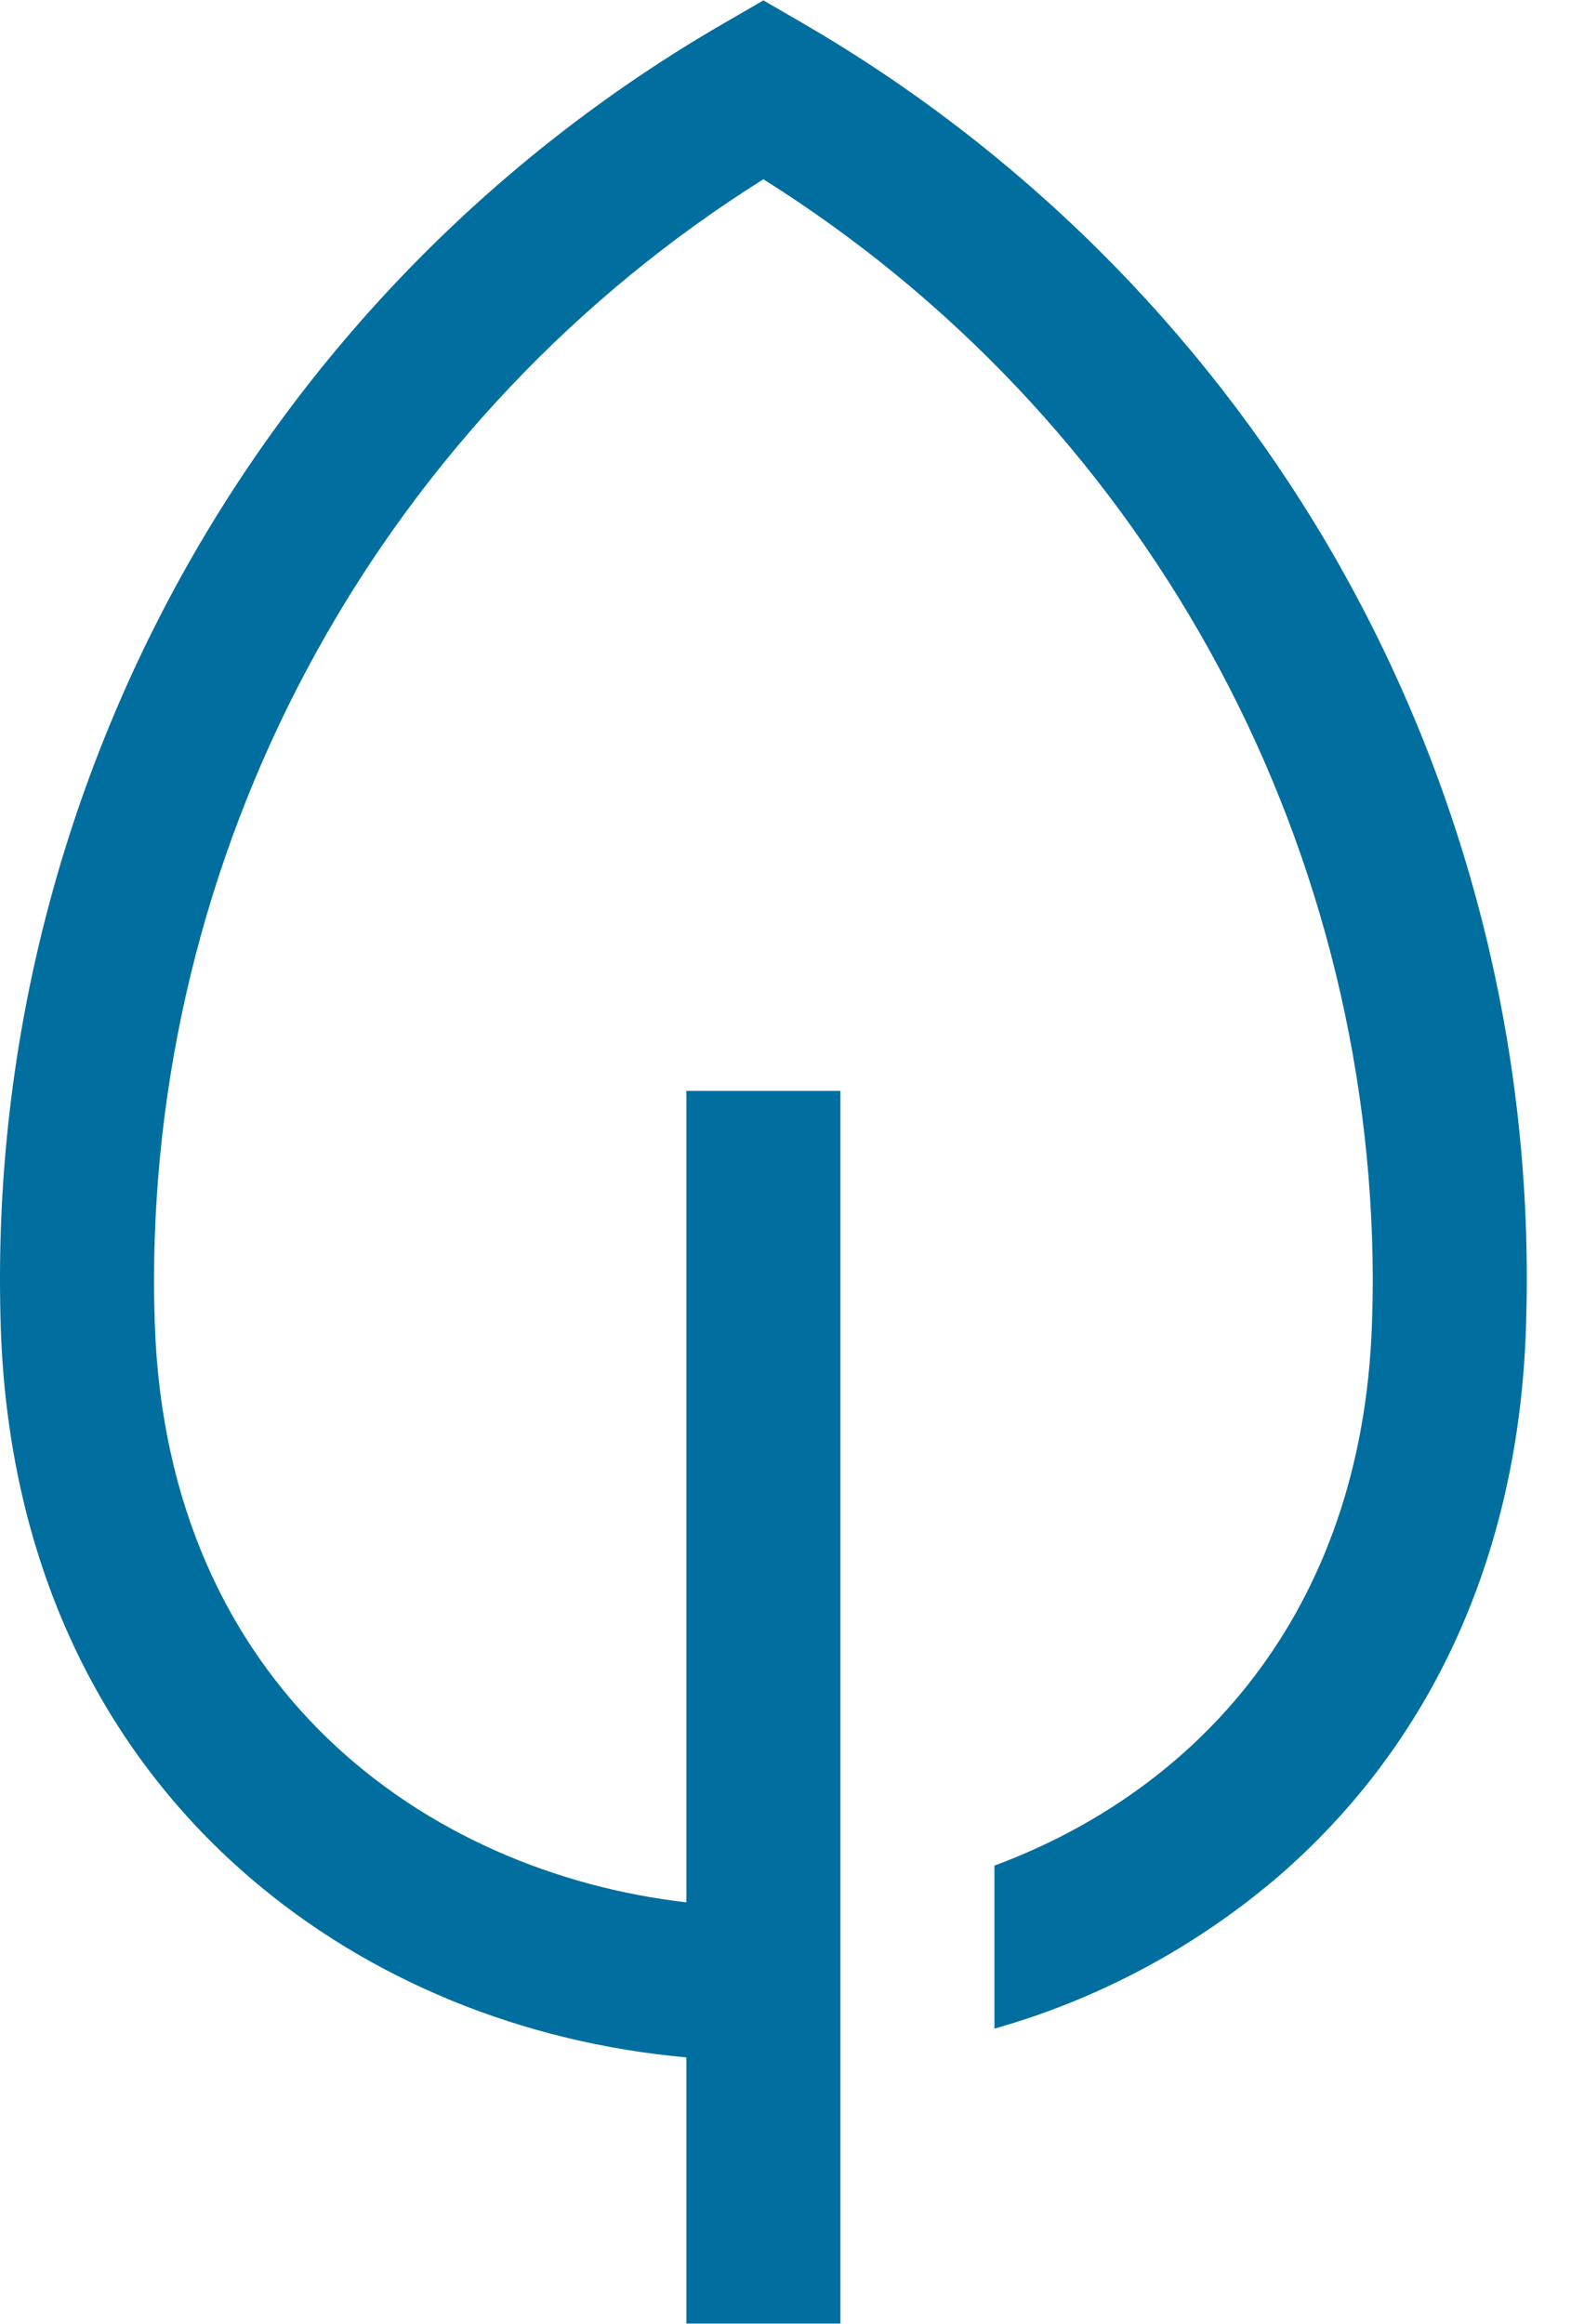
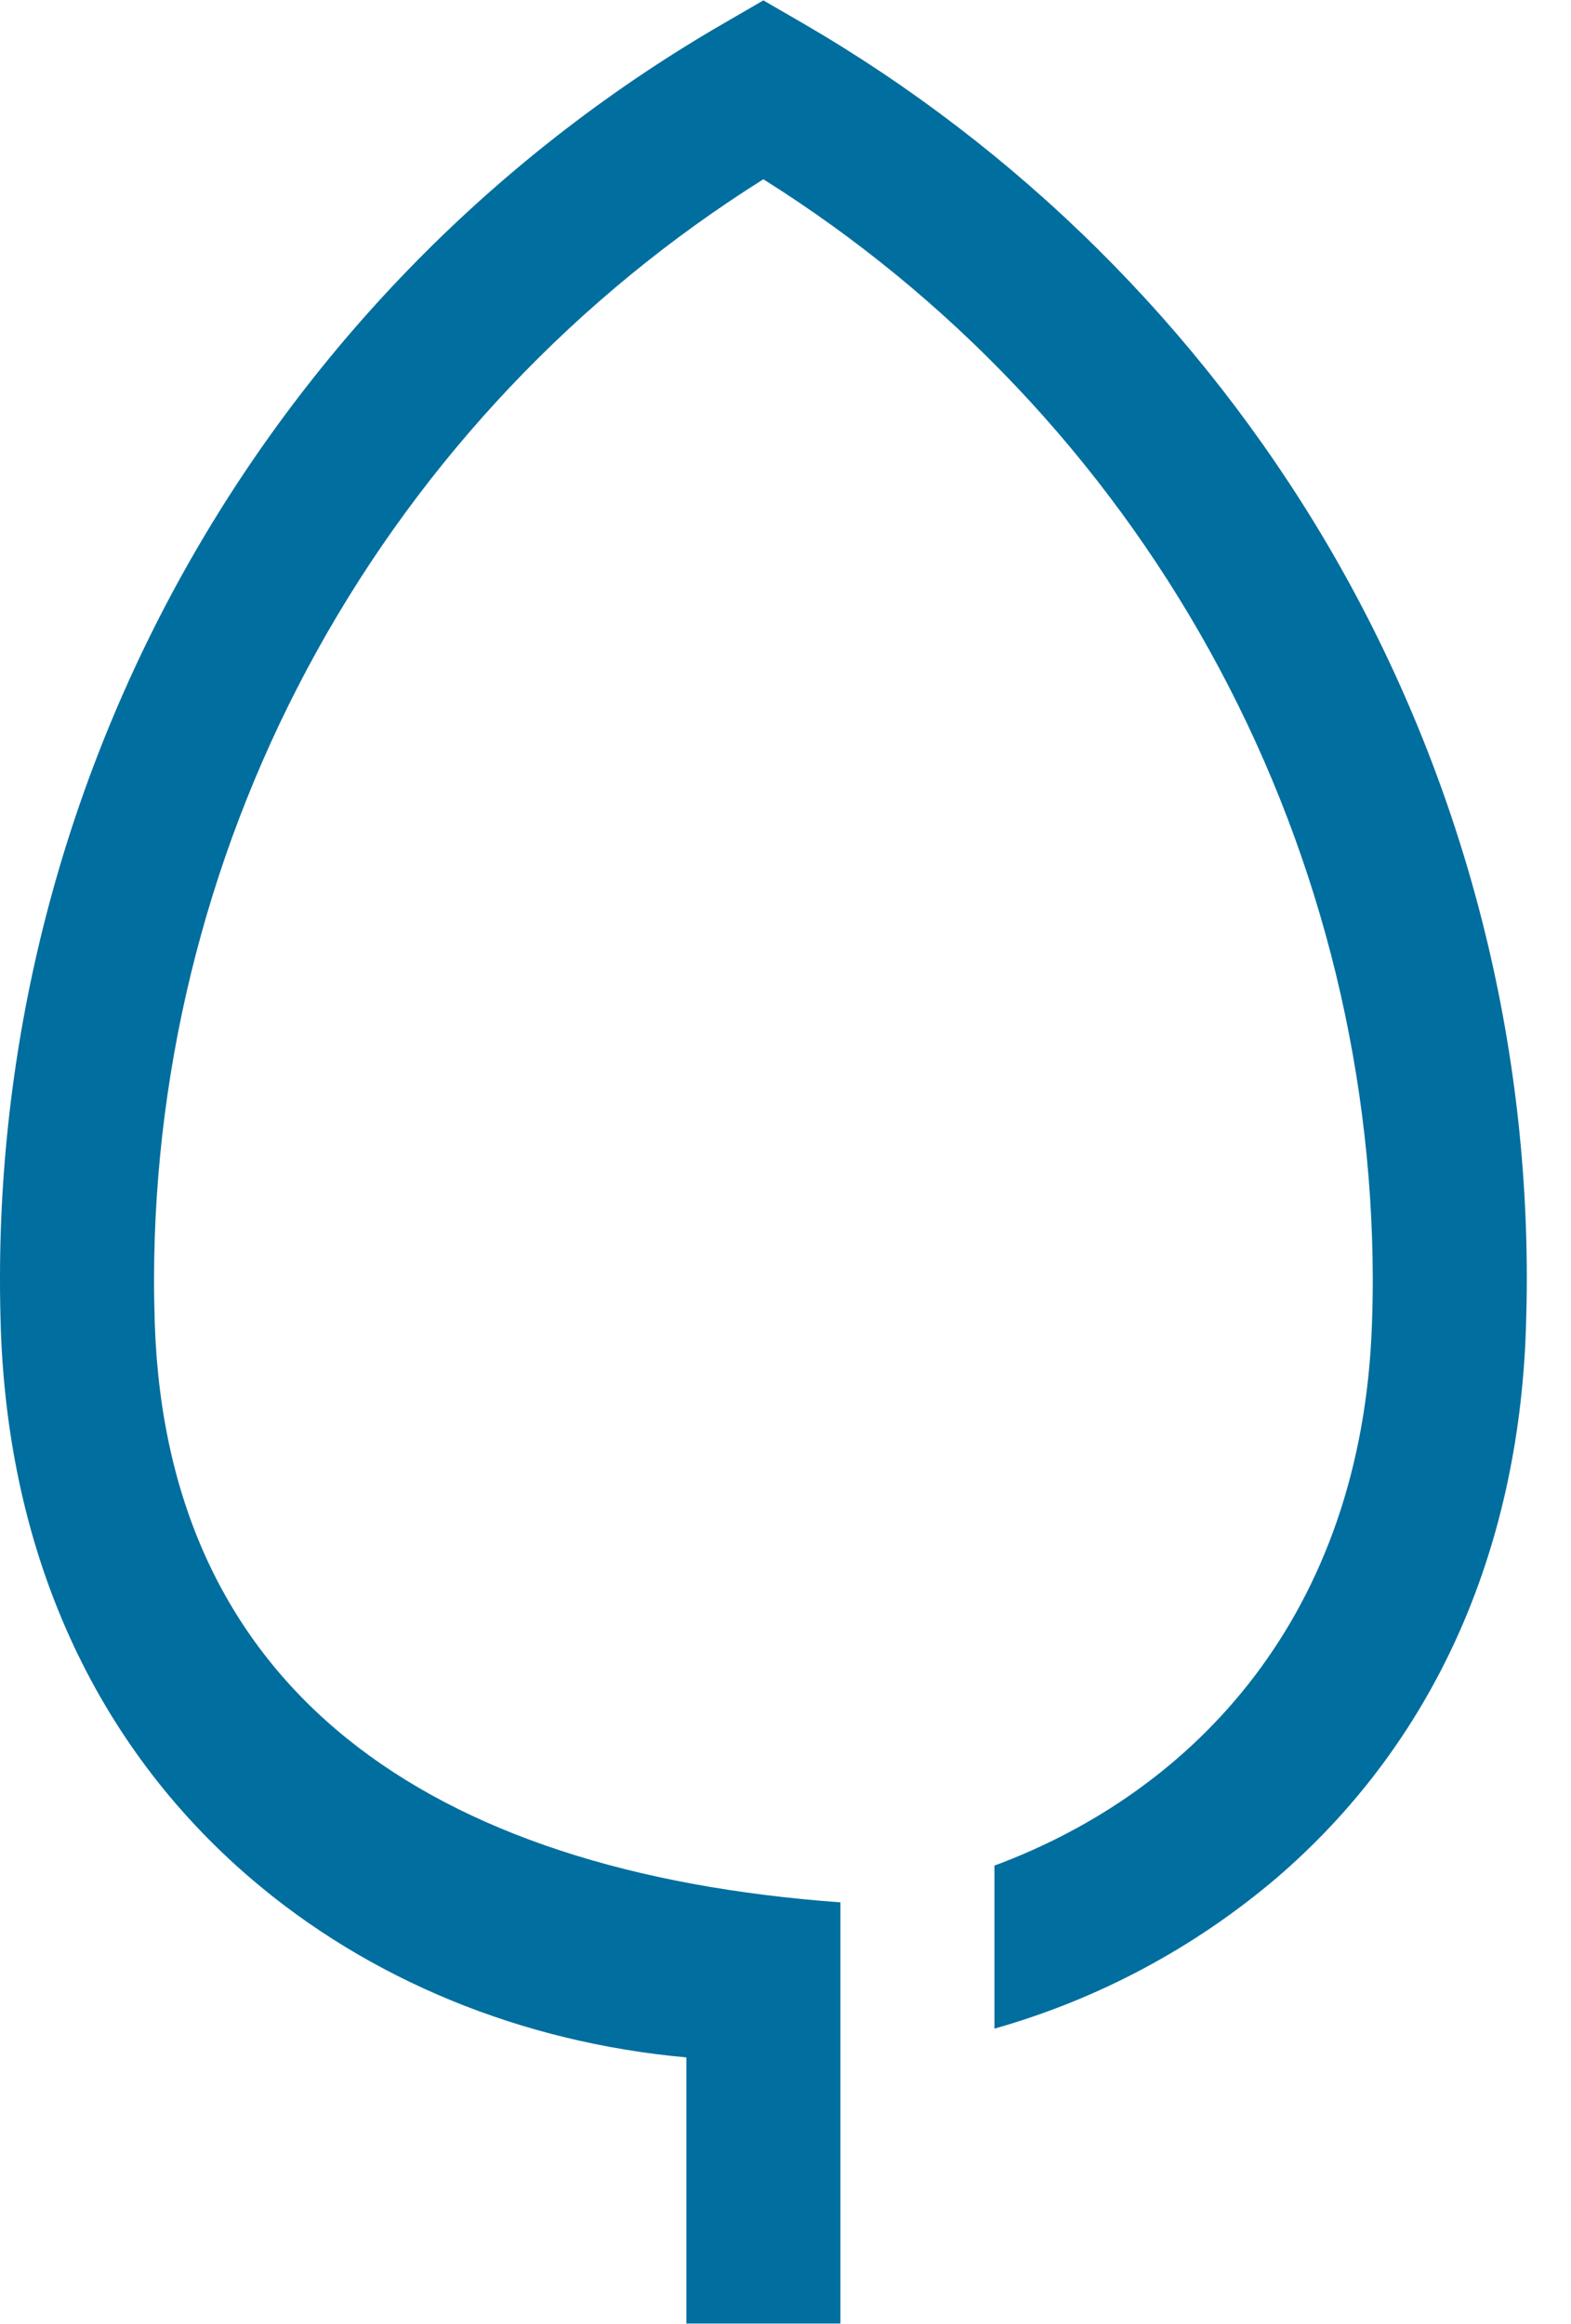
<svg xmlns="http://www.w3.org/2000/svg" width="800px" height="1183px" viewBox="0 0 23 34" fill="none">
-   <path d="M19.425 7.948C17.561 4.789 14.914 2.165 11.741 0.327L11.176 0L10.612 0.327C7.384 2.189 4.704 4.869 2.841 8.096C0.979 11.324 -0.001 14.985 1.65881e-06 18.711C1.65881e-06 18.954 0.004 19.201 0.012 19.444C0.125 22.746 1.387 25.524 3.664 27.479C5.406 28.974 7.641 29.888 10.049 30.105V34H12.304V15.96H10.049V27.836C6.239 27.395 2.447 24.703 2.266 19.367C2.259 19.149 2.255 18.929 2.255 18.711C2.261 15.494 3.083 12.33 4.643 9.516C6.203 6.702 8.451 4.329 11.176 2.618C13.902 4.329 16.149 6.702 17.709 9.516C19.269 12.33 20.091 15.494 20.098 18.711C20.098 18.929 20.094 19.149 20.086 19.367C19.942 23.636 17.486 26.212 14.559 27.298V29.684C16.078 29.254 17.486 28.502 18.689 27.479C20.965 25.524 22.228 22.746 22.34 19.444C22.348 19.201 22.353 18.954 22.353 18.711C22.355 14.926 21.344 11.21 19.425 7.948Z" fill="#006E9E" />
+   <path d="M19.425 7.948C17.561 4.789 14.914 2.165 11.741 0.327L11.176 0L10.612 0.327C7.384 2.189 4.704 4.869 2.841 8.096C0.979 11.324 -0.001 14.985 1.65881e-06 18.711C1.65881e-06 18.954 0.004 19.201 0.012 19.444C0.125 22.746 1.387 25.524 3.664 27.479C5.406 28.974 7.641 29.888 10.049 30.105V34H12.304V15.96V27.836C6.239 27.395 2.447 24.703 2.266 19.367C2.259 19.149 2.255 18.929 2.255 18.711C2.261 15.494 3.083 12.33 4.643 9.516C6.203 6.702 8.451 4.329 11.176 2.618C13.902 4.329 16.149 6.702 17.709 9.516C19.269 12.33 20.091 15.494 20.098 18.711C20.098 18.929 20.094 19.149 20.086 19.367C19.942 23.636 17.486 26.212 14.559 27.298V29.684C16.078 29.254 17.486 28.502 18.689 27.479C20.965 25.524 22.228 22.746 22.34 19.444C22.348 19.201 22.353 18.954 22.353 18.711C22.355 14.926 21.344 11.21 19.425 7.948Z" fill="#006E9E" />
</svg>